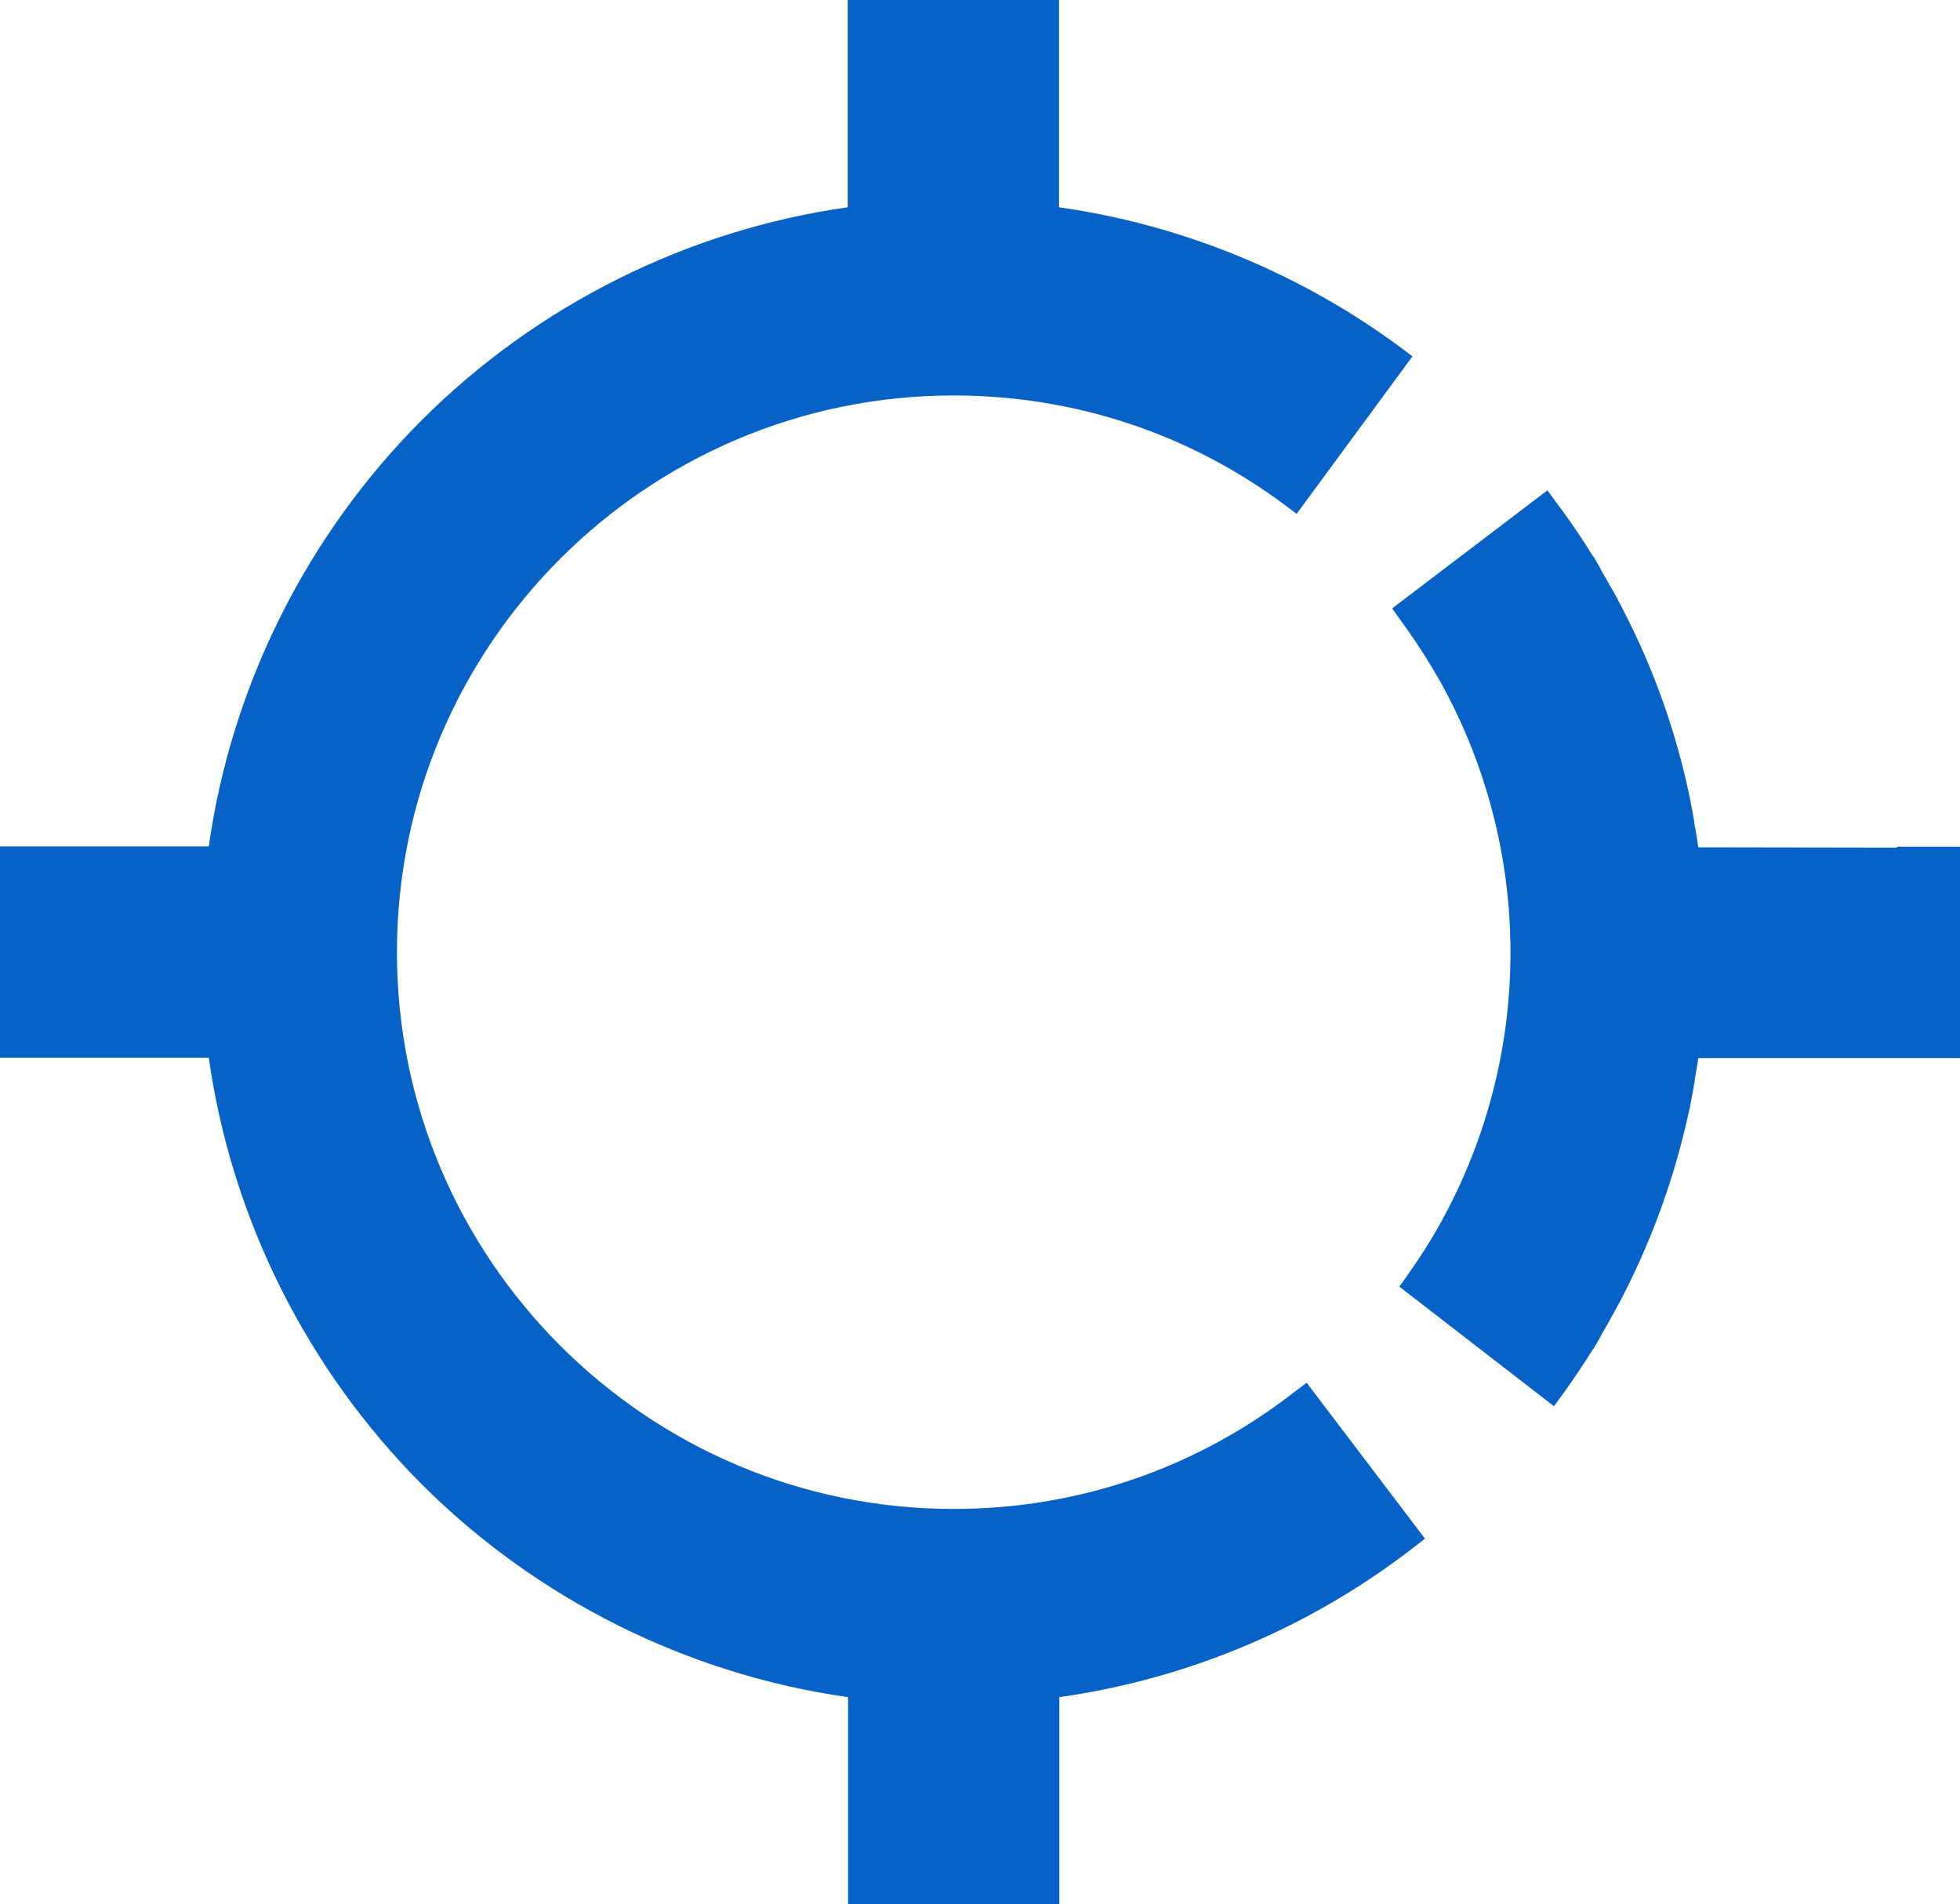
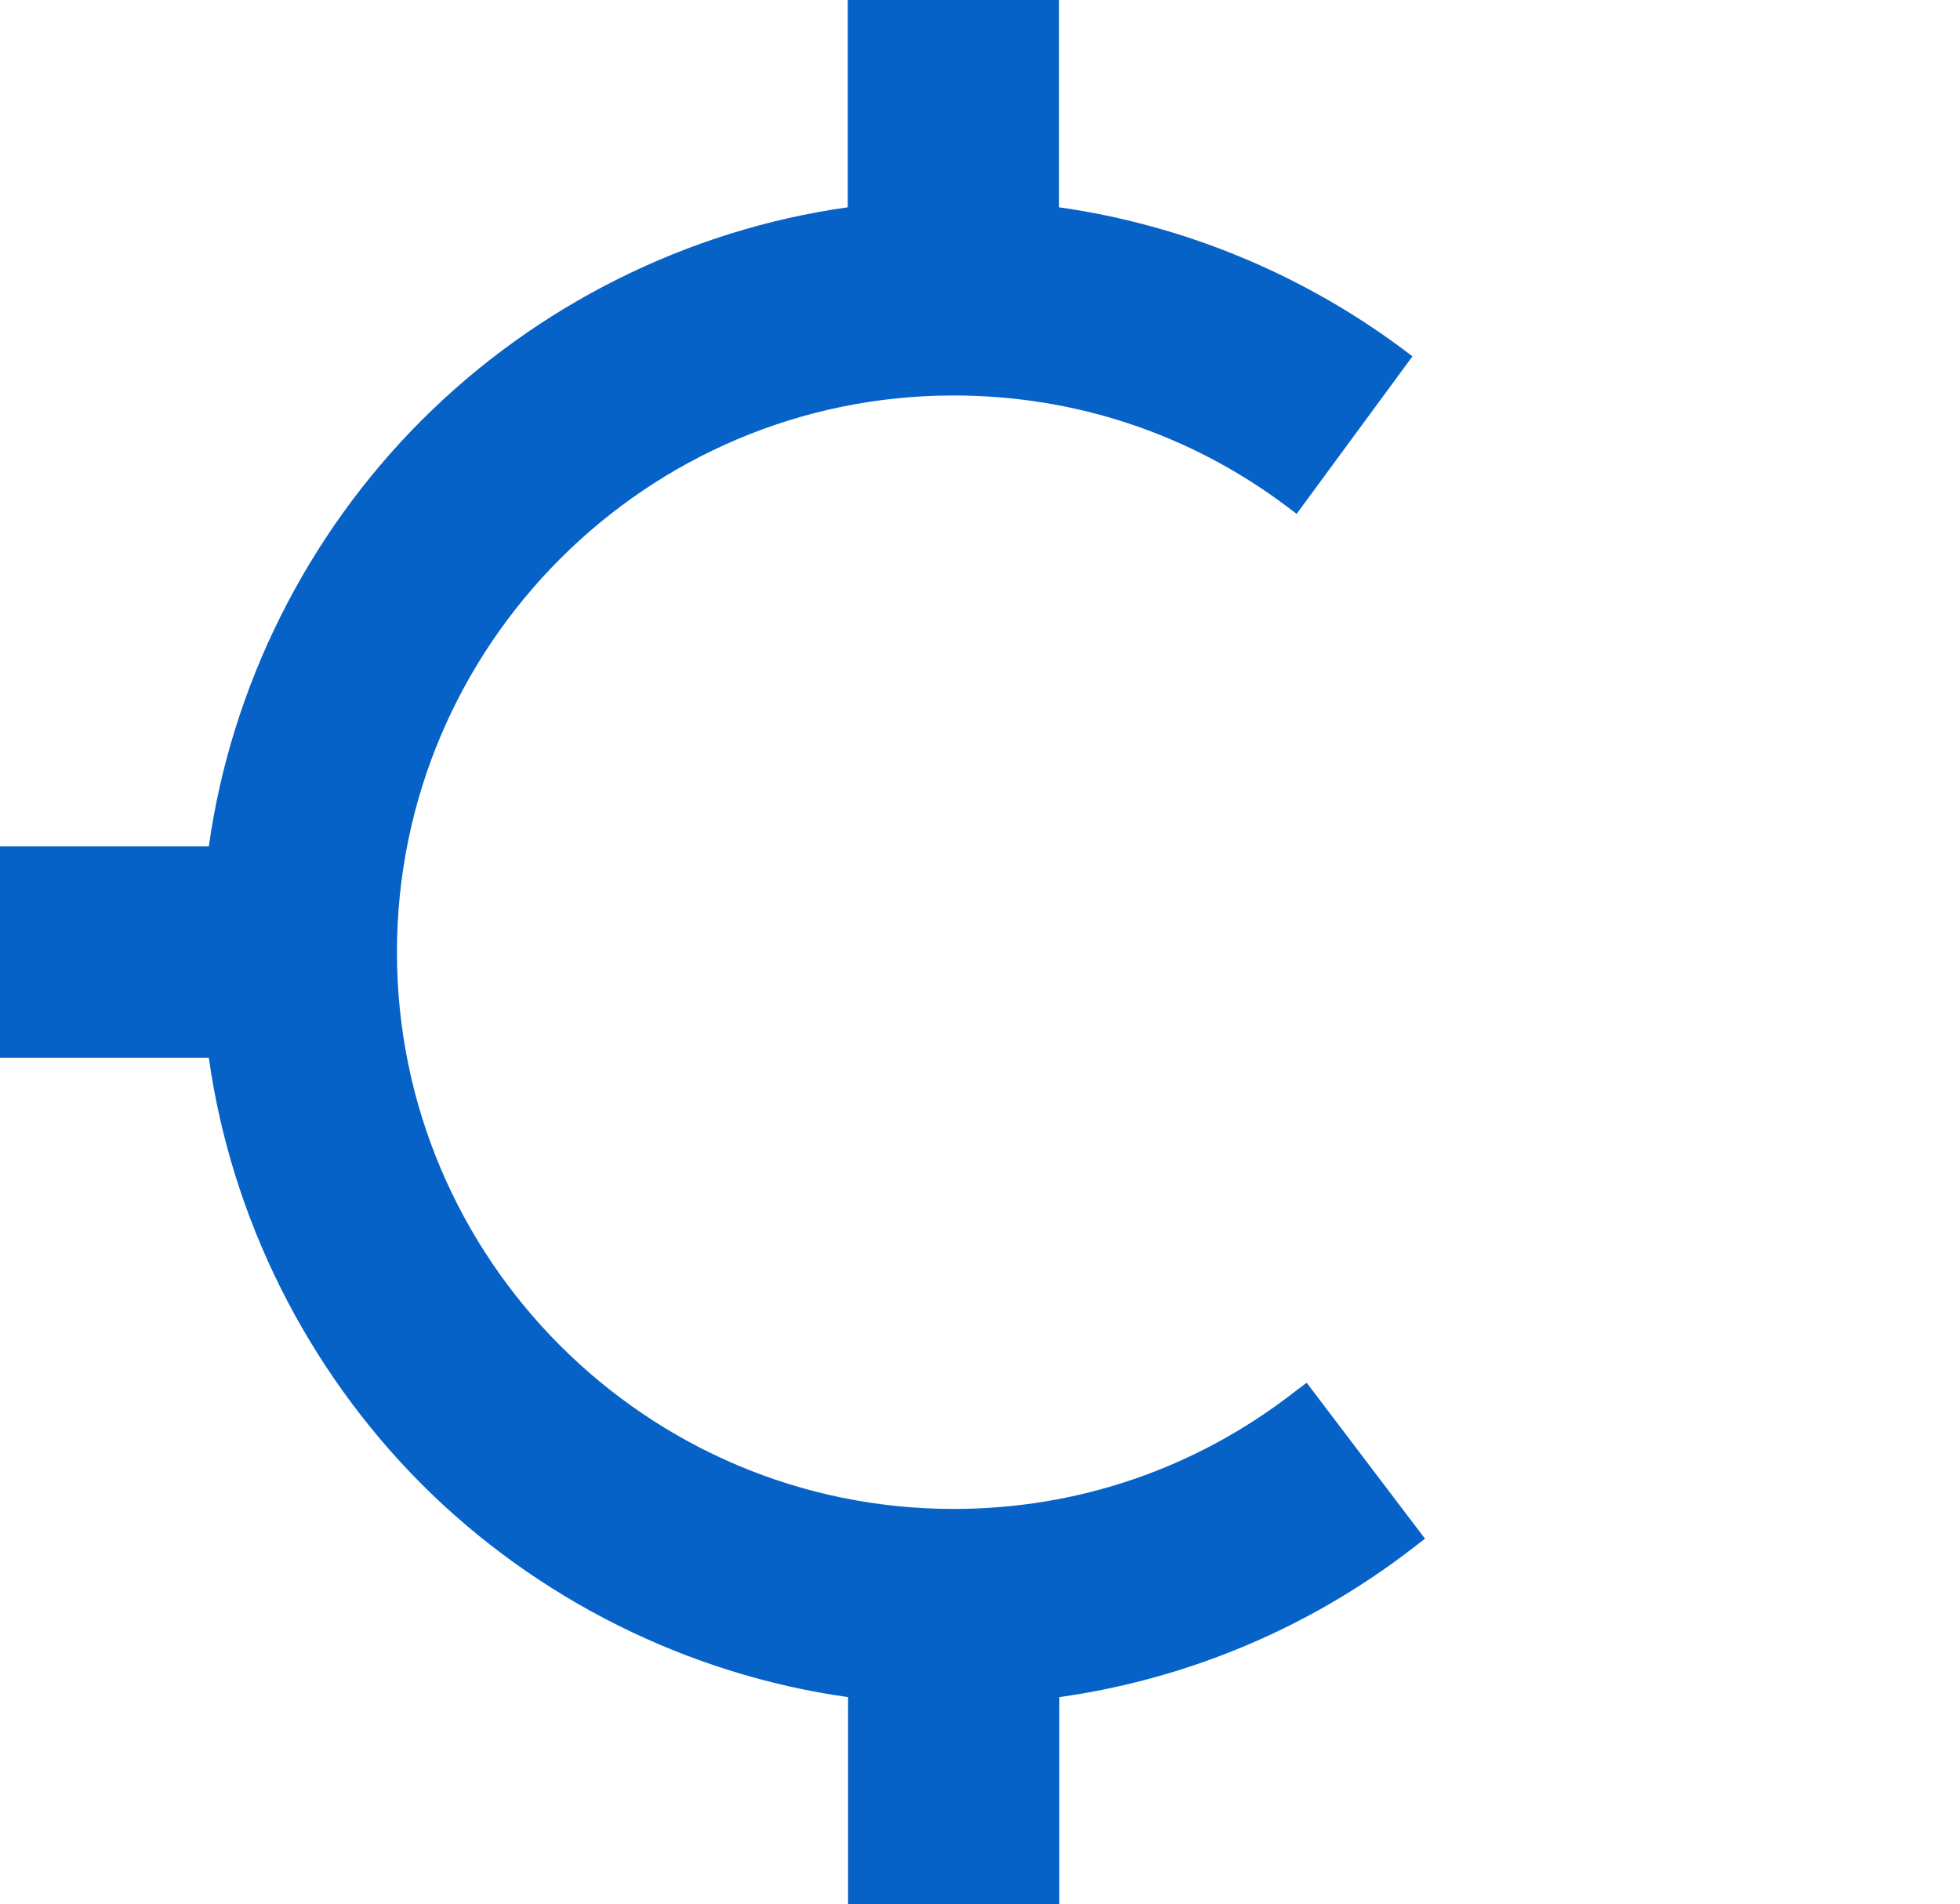
<svg xmlns="http://www.w3.org/2000/svg" version="1.1" id="Capa_1" x="0px" y="0px" viewBox="0 0 626.1 608.1" style="enable-background:new 0 0 626.1 608.1;" xml:space="preserve">
  <style type="text/css">
	.st0{fill:#0762C8;}
</style>
  <g>
    <path class="st0" d="M413.8,444.3c-31.5,24.6-69.3,37.6-109.2,37.6c-98,0-177.8-79.8-177.8-177.8s79.8-177.8,177.8-177.8   c38.5,0,75.2,12.1,106,35.1l3.6,2.7l37-50.3l-3.6-2.7c-32.1-23.8-69.8-39.3-109.3-44.9V0h-67.5v66.2c-51.2,7.2-99.4,31.3-136.1,68   c-36.7,36.7-60.8,84.9-68,136.1H0v67.5h66.7c7.2,51.2,31.3,99.4,68,136.2c36.7,36.7,85,60.8,136.2,68v66.1h67.5V542   c41.2-5.8,80.3-22.3,113.3-47.9l3.5-2.7l-37.8-49.8L413.8,444.3z" />
-     <path class="st0" d="M606,270.7L606,270.7l-63.5-0.1c0-0.2-0.1-0.4-0.1-0.7c-0.3-2-0.6-4.1-1-6.1c-0.1-0.5-0.2-0.9-0.2-1.4   c-0.3-2-0.7-3.9-1.1-5.9c0-0.2-0.1-0.5-0.1-0.7c-4.3-21.2-11.5-41.7-21.5-61c-0.1-0.3-0.3-0.5-0.4-0.8c-0.9-1.7-1.8-3.5-2.8-5.2   c-0.2-0.4-0.4-0.8-0.7-1.2c-1.1-1.9-2.1-3.8-3.2-5.6l0-0.1c-0.1-0.2-0.2-0.4-0.3-0.6l-2.1-3.6l-0.1,0c-3.1-5-6.3-9.8-9.8-14.6   l-4.8-6.5l-49.6,37.7l4.8,6.7c3.9,5.5,7.4,11.1,10.7,16.9c13.6,24.5,21.3,52.2,22.2,80.3c0,0.2,0,0.4,0,0.7   c0.1,1.7,0.1,3.5,0.1,5.3c0,1.8,0,3.5-0.1,5.3c0,0.2,0,0.4,0,0.7c-0.9,28.1-8.6,55.8-22.2,80.3c-3.2,5.8-6.8,11.4-10.7,16.9   l-2.5,3.5l49.4,38.2l2.7-3.7c3.4-4.7,6.7-9.6,9.8-14.6l0.1,0l2.1-3.6c0.1-0.2,0.2-0.4,0.3-0.6l0-0.1c1.1-1.9,2.2-3.7,3.2-5.6   c0.2-0.4,0.4-0.8,0.7-1.2c0.9-1.7,1.9-3.5,2.8-5.2c0.1-0.3,0.3-0.5,0.4-0.8c9.9-19.3,17.1-39.8,21.5-61c0-0.2,0.1-0.5,0.1-0.7   c0.4-1.9,0.8-3.9,1.1-5.9c0.1-0.5,0.2-0.9,0.2-1.4c0.3-2,0.7-4.1,1-6.1c0-0.2,0.1-0.4,0.1-0.7h83.7v-67.5H606z" />
  </g>
</svg>